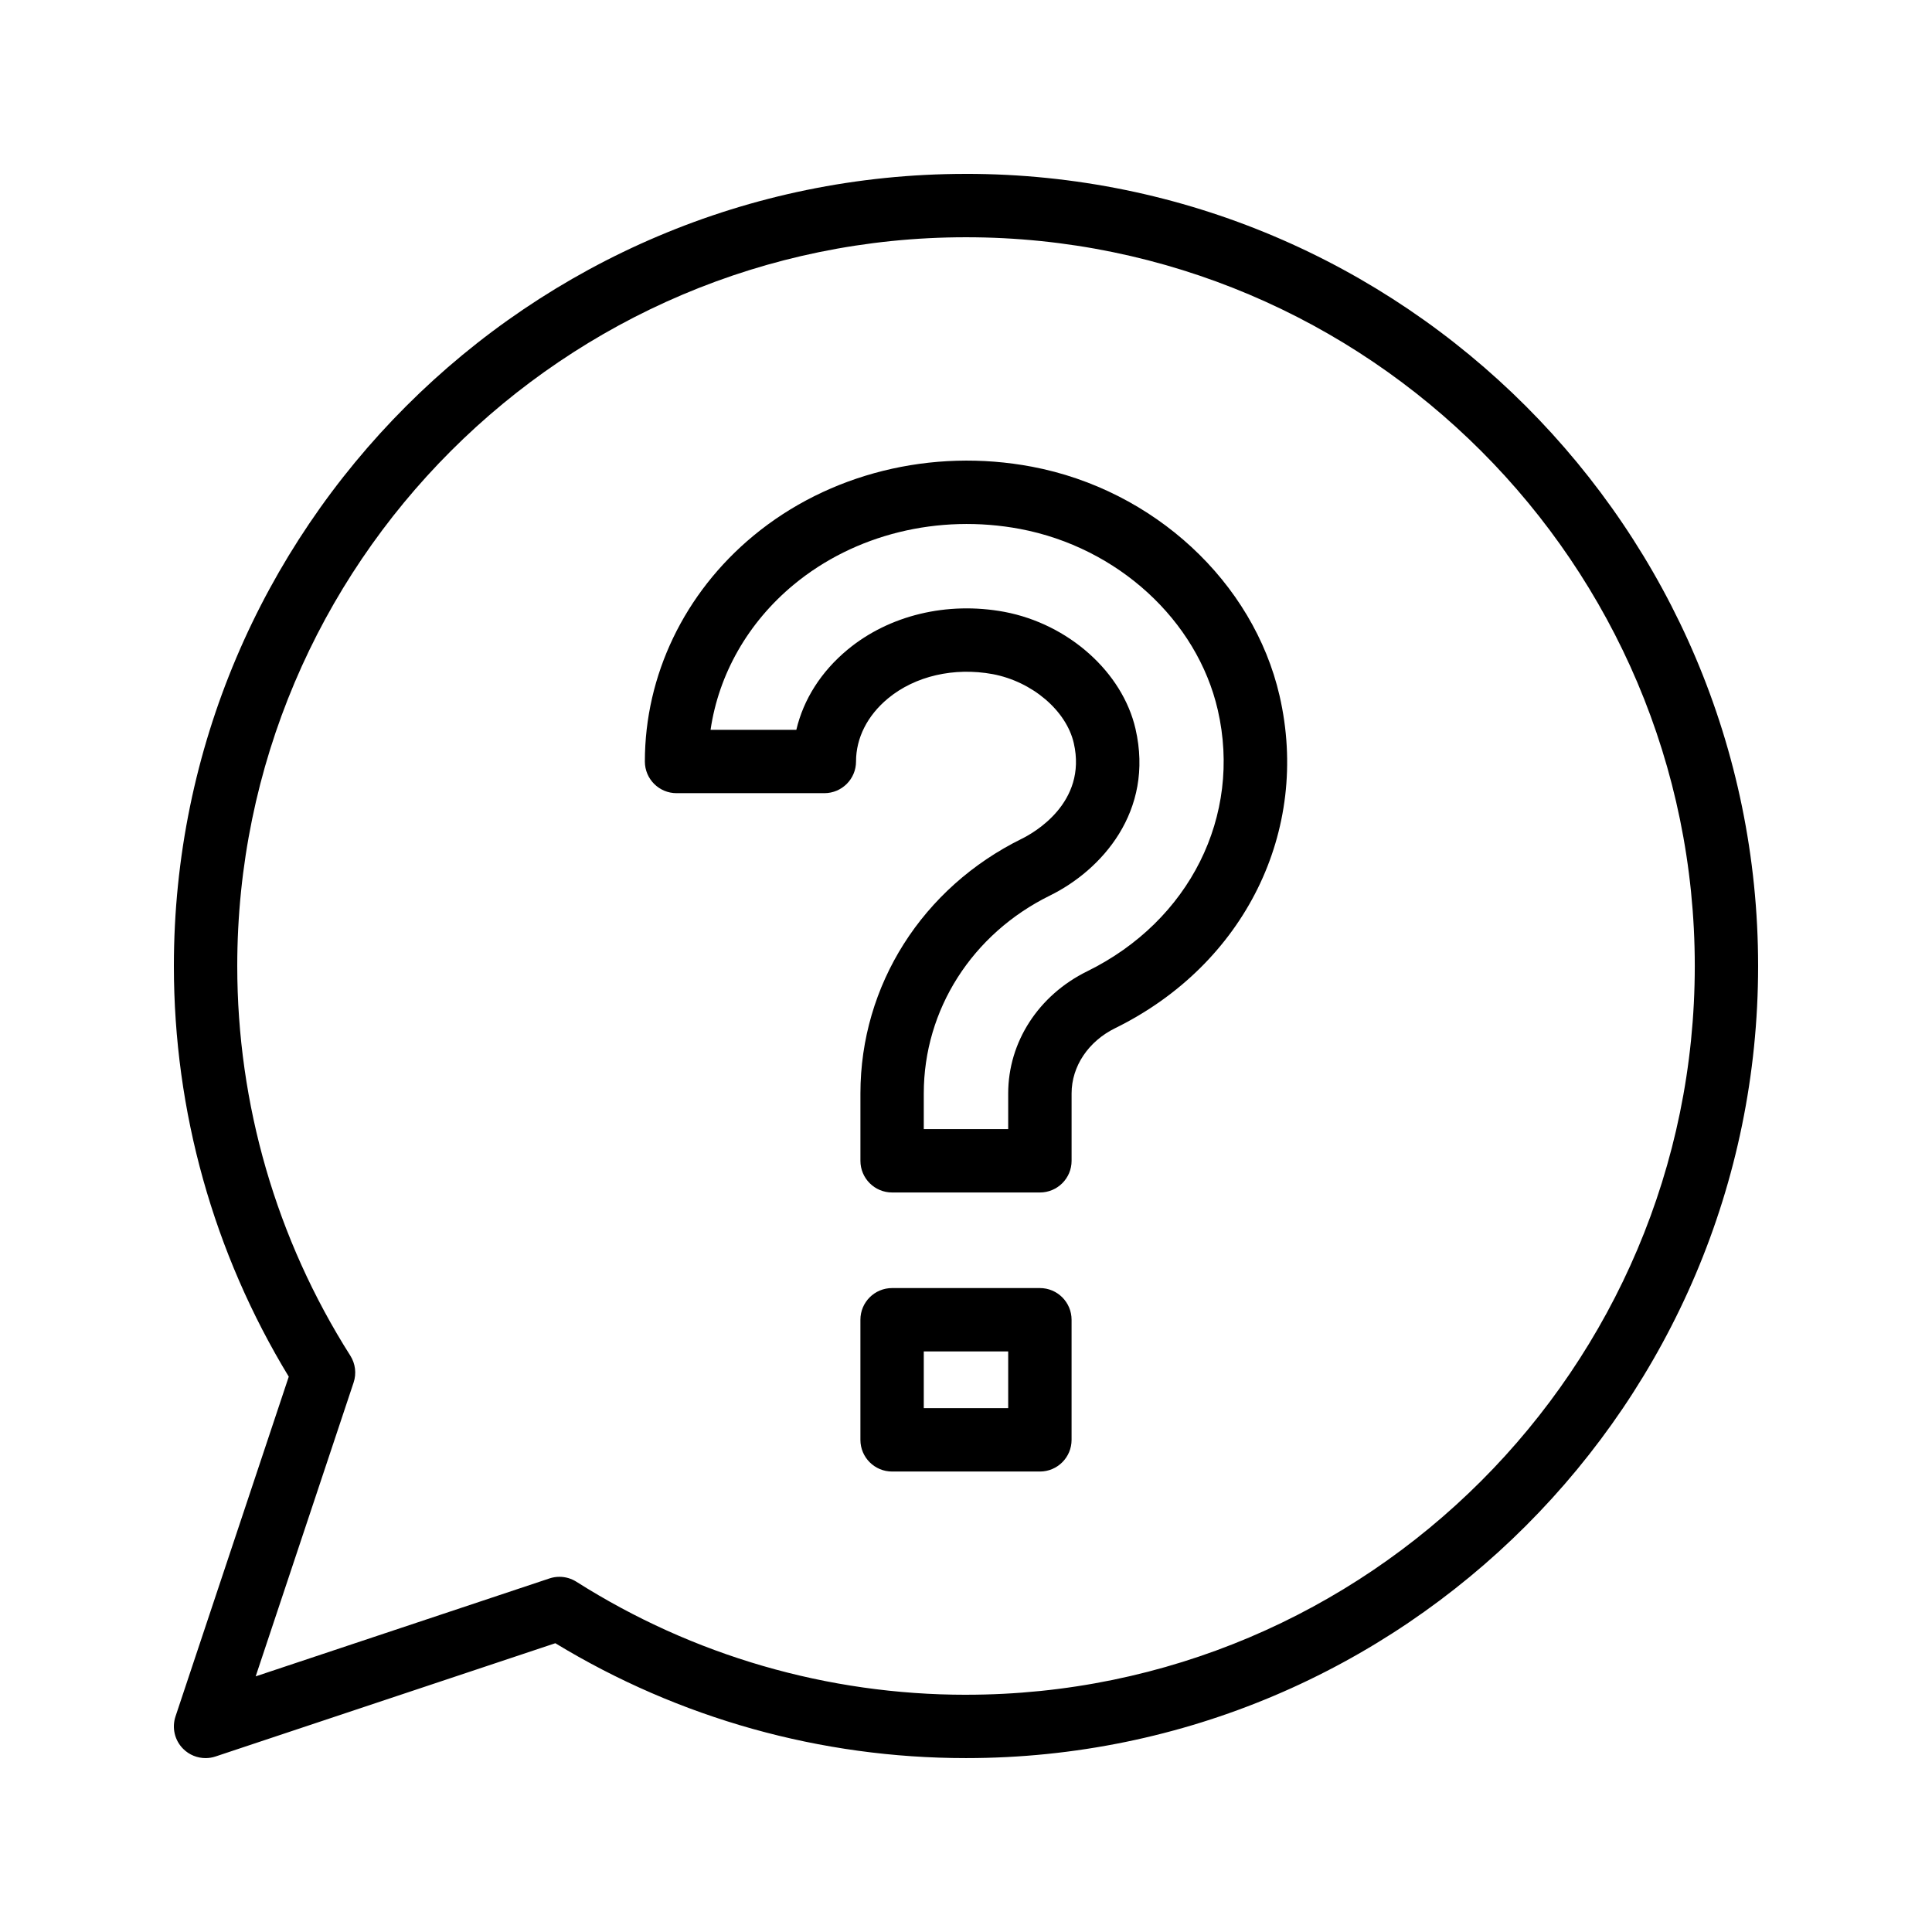
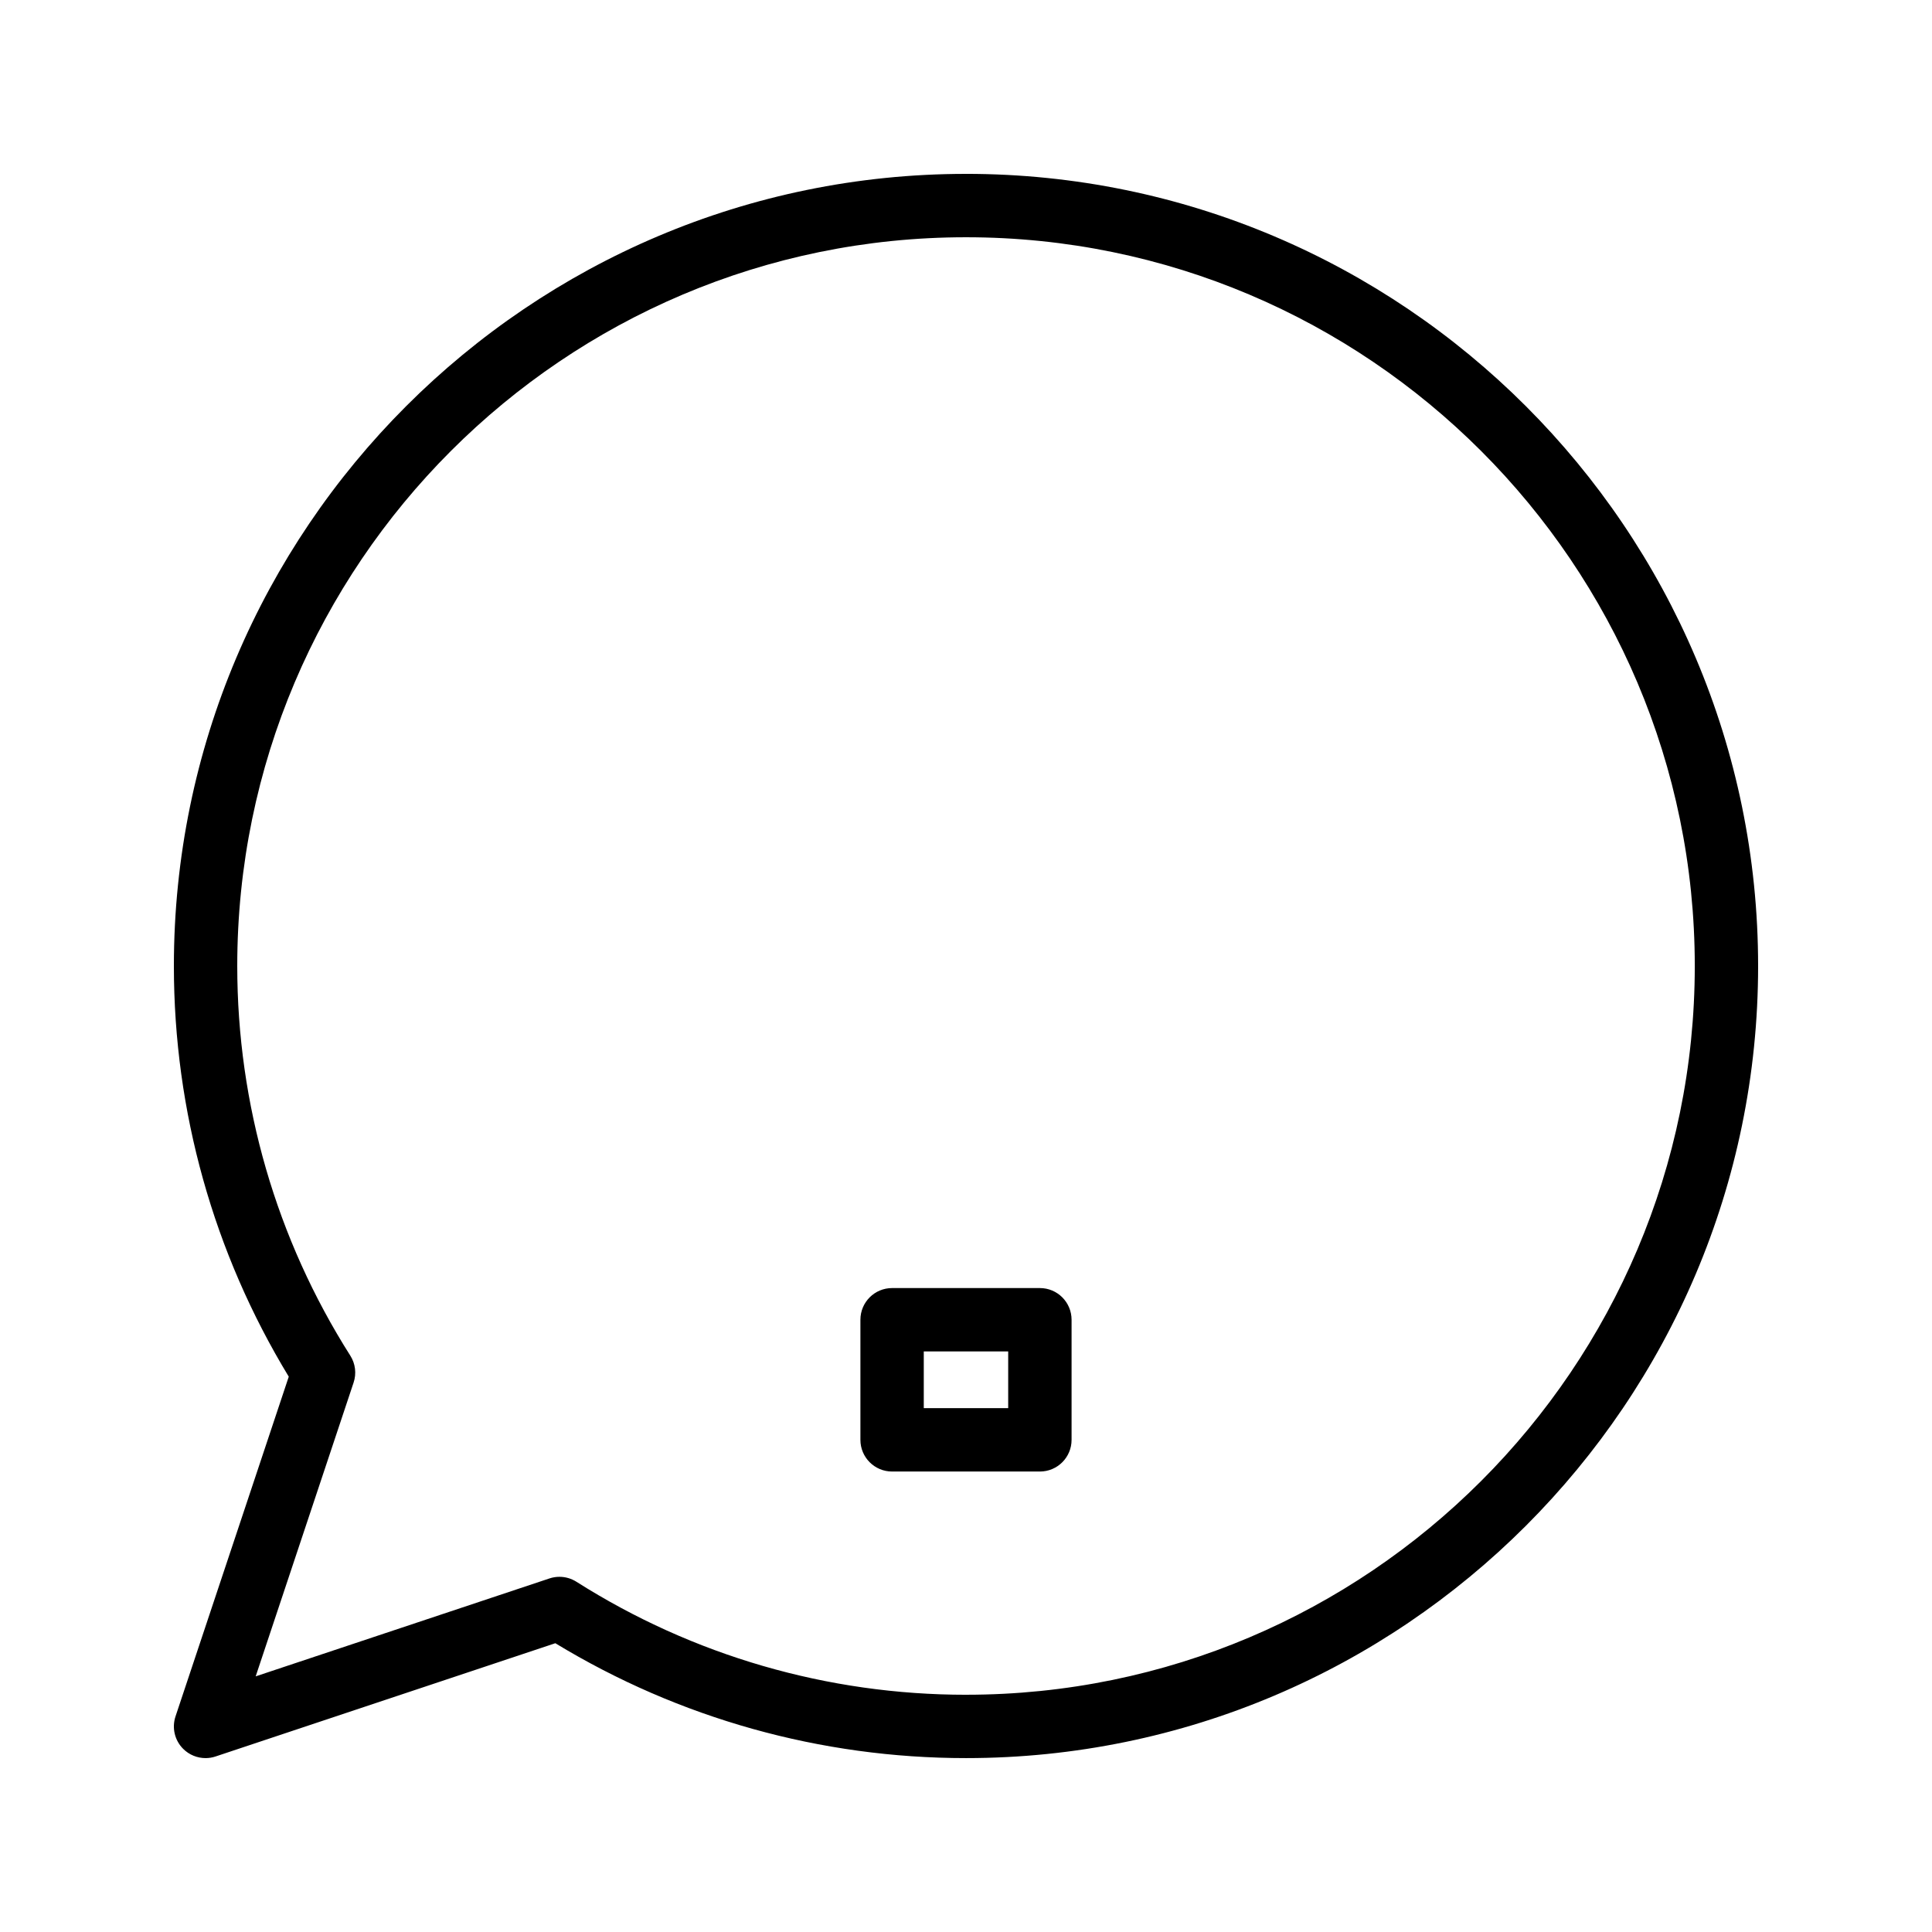
<svg xmlns="http://www.w3.org/2000/svg" fill="#000000" width="800px" height="800px" version="1.1" viewBox="144 144 512 512">
  <g>
    <path d="m400 190.08c-115.75 0-209.92 94.168-209.92 209.92 0 38.5 10.512 76.039 30.445 108.83l-30.012 90.035c-1.008 3.019-0.223 6.348 2.027 8.594 1.598 1.598 3.746 2.457 5.938 2.457 0.887 0 1.789-0.141 2.656-0.434l90.035-30.012c32.801 19.934 70.34 30.445 108.83 30.445 115.75 0 209.92-94.168 209.92-209.92-0.004-115.75-94.172-209.92-209.92-209.92zm0 403.05c-36.645 0-72.348-10.355-103.25-29.953-1.359-0.859-2.918-1.305-4.492-1.305-0.895 0-1.789 0.141-2.656 0.434l-77.844 25.945 25.945-77.844c0.805-2.394 0.484-5.027-0.871-7.152-19.602-30.895-29.957-66.598-29.957-103.25 0-106.5 86.633-193.13 193.13-193.13 106.49 0 193.13 86.633 193.13 193.13-0.004 106.49-86.637 193.12-193.13 193.12z" />
-     <path d="m417.47 267.68c-26.586-5.019-53.93 1.82-73.84 18.328-18.262 15.129-28.734 36.926-28.734 59.793 0 4.641 3.754 8.398 8.398 8.398h39.164c4.641 0 8.398-3.754 8.398-8.398 0-6.238 3.008-12.176 8.469-16.711 7.199-5.953 17.508-8.316 27.758-6.438 10.465 1.977 19.492 9.66 21.477 18.27 3.648 15.891-10.793 23.887-13.719 25.328-26.414 12.988-42.82 38.859-42.82 67.52v17.852c0 4.641 3.754 8.398 8.398 8.398h39.164c4.641 0 8.398-3.754 8.398-8.398v-17.852c0-7.168 4.43-13.801 11.562-17.301 34.285-16.867 51.793-52.266 43.551-88.094-6.961-30.191-33.332-54.586-65.625-60.695zm14.652 133.72c-12.914 6.348-20.941 18.754-20.941 32.375v9.453h-22.371v-9.453c0-22.207 12.816-42.305 33.441-52.449 13.605-6.691 27.699-22.27 22.672-44.164-3.469-15.047-17.746-27.797-34.75-31.012-15.195-2.82-30.57 0.902-41.566 10.02-7.012 5.82-11.668 13.168-13.57 21.238h-22.73c2.148-14.734 9.914-28.43 22.035-38.465 16.113-13.34 38.32-18.844 60.016-14.762 25.84 4.894 46.887 24.164 52.367 47.969 6.449 28.066-7.449 55.898-34.602 69.25z" />
    <path d="m419.58 485.35h-39.164c-4.641 0-8.398 3.754-8.398 8.398v31.824c0 4.641 3.754 8.398 8.398 8.398h39.164c4.641 0 8.398-3.754 8.398-8.398v-31.824c-0.004-4.641-3.758-8.398-8.398-8.398zm-8.398 31.824h-22.371v-15.031h22.371z" />
  </g>
</svg>